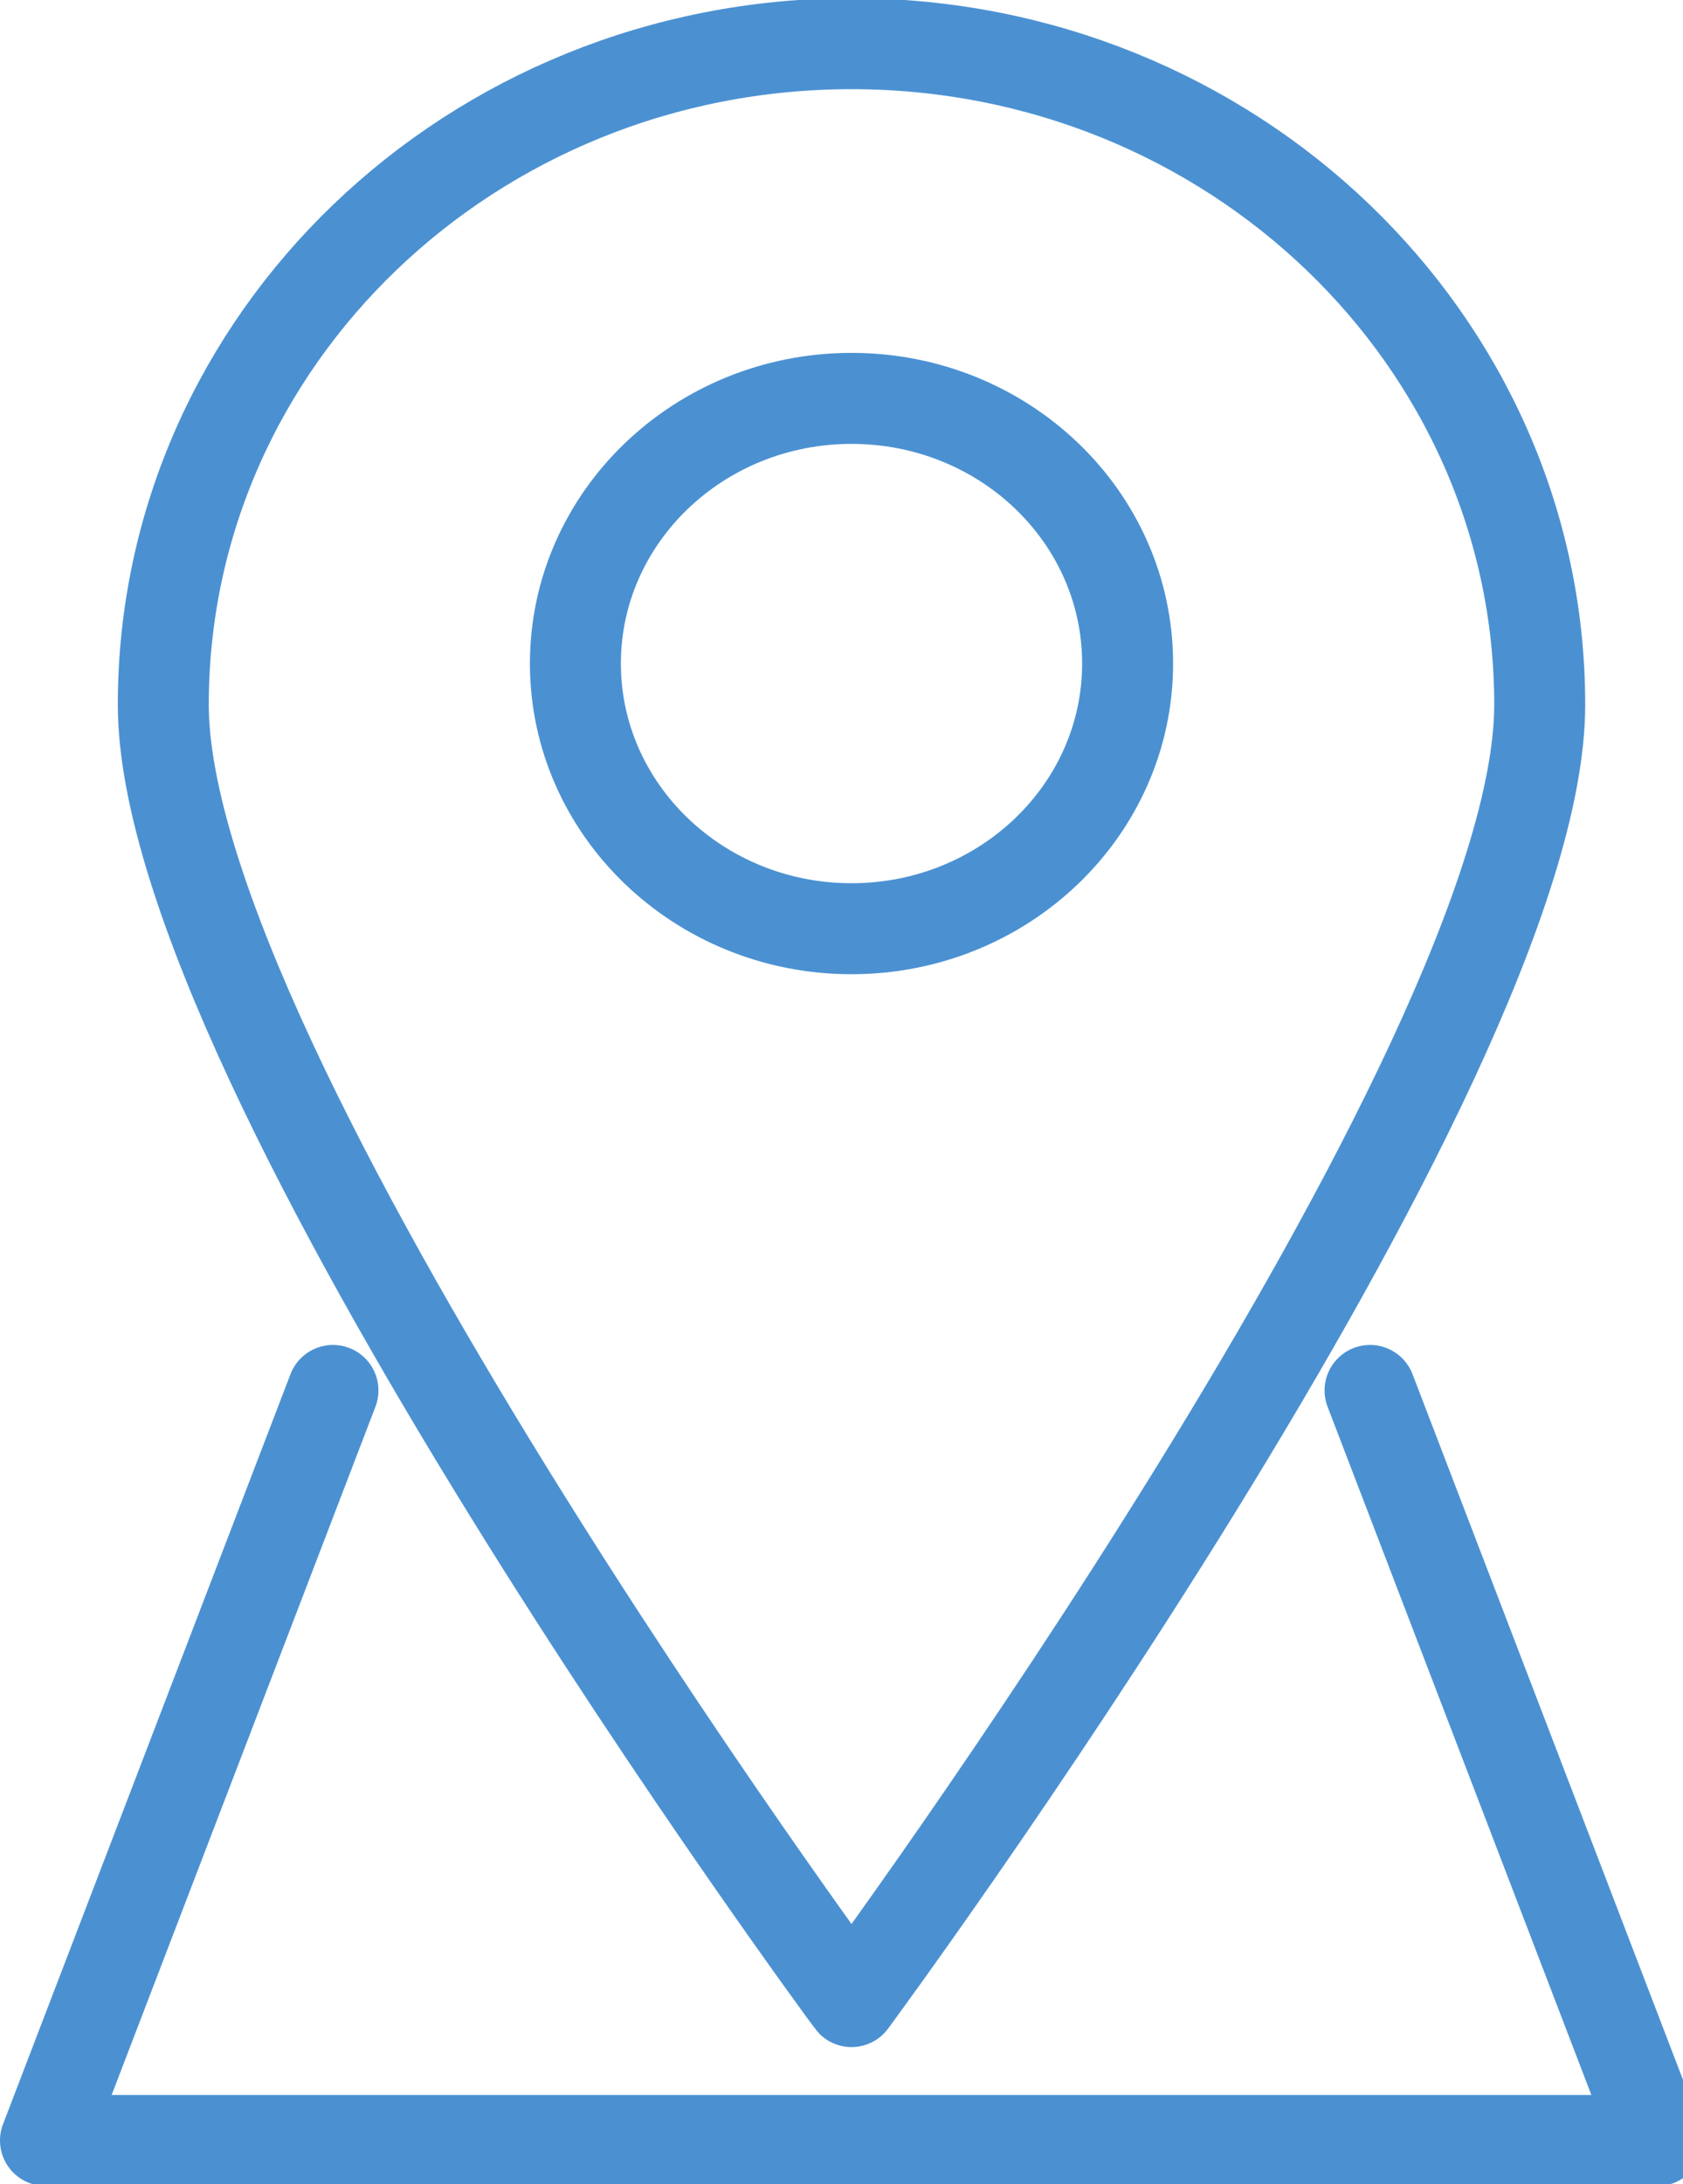
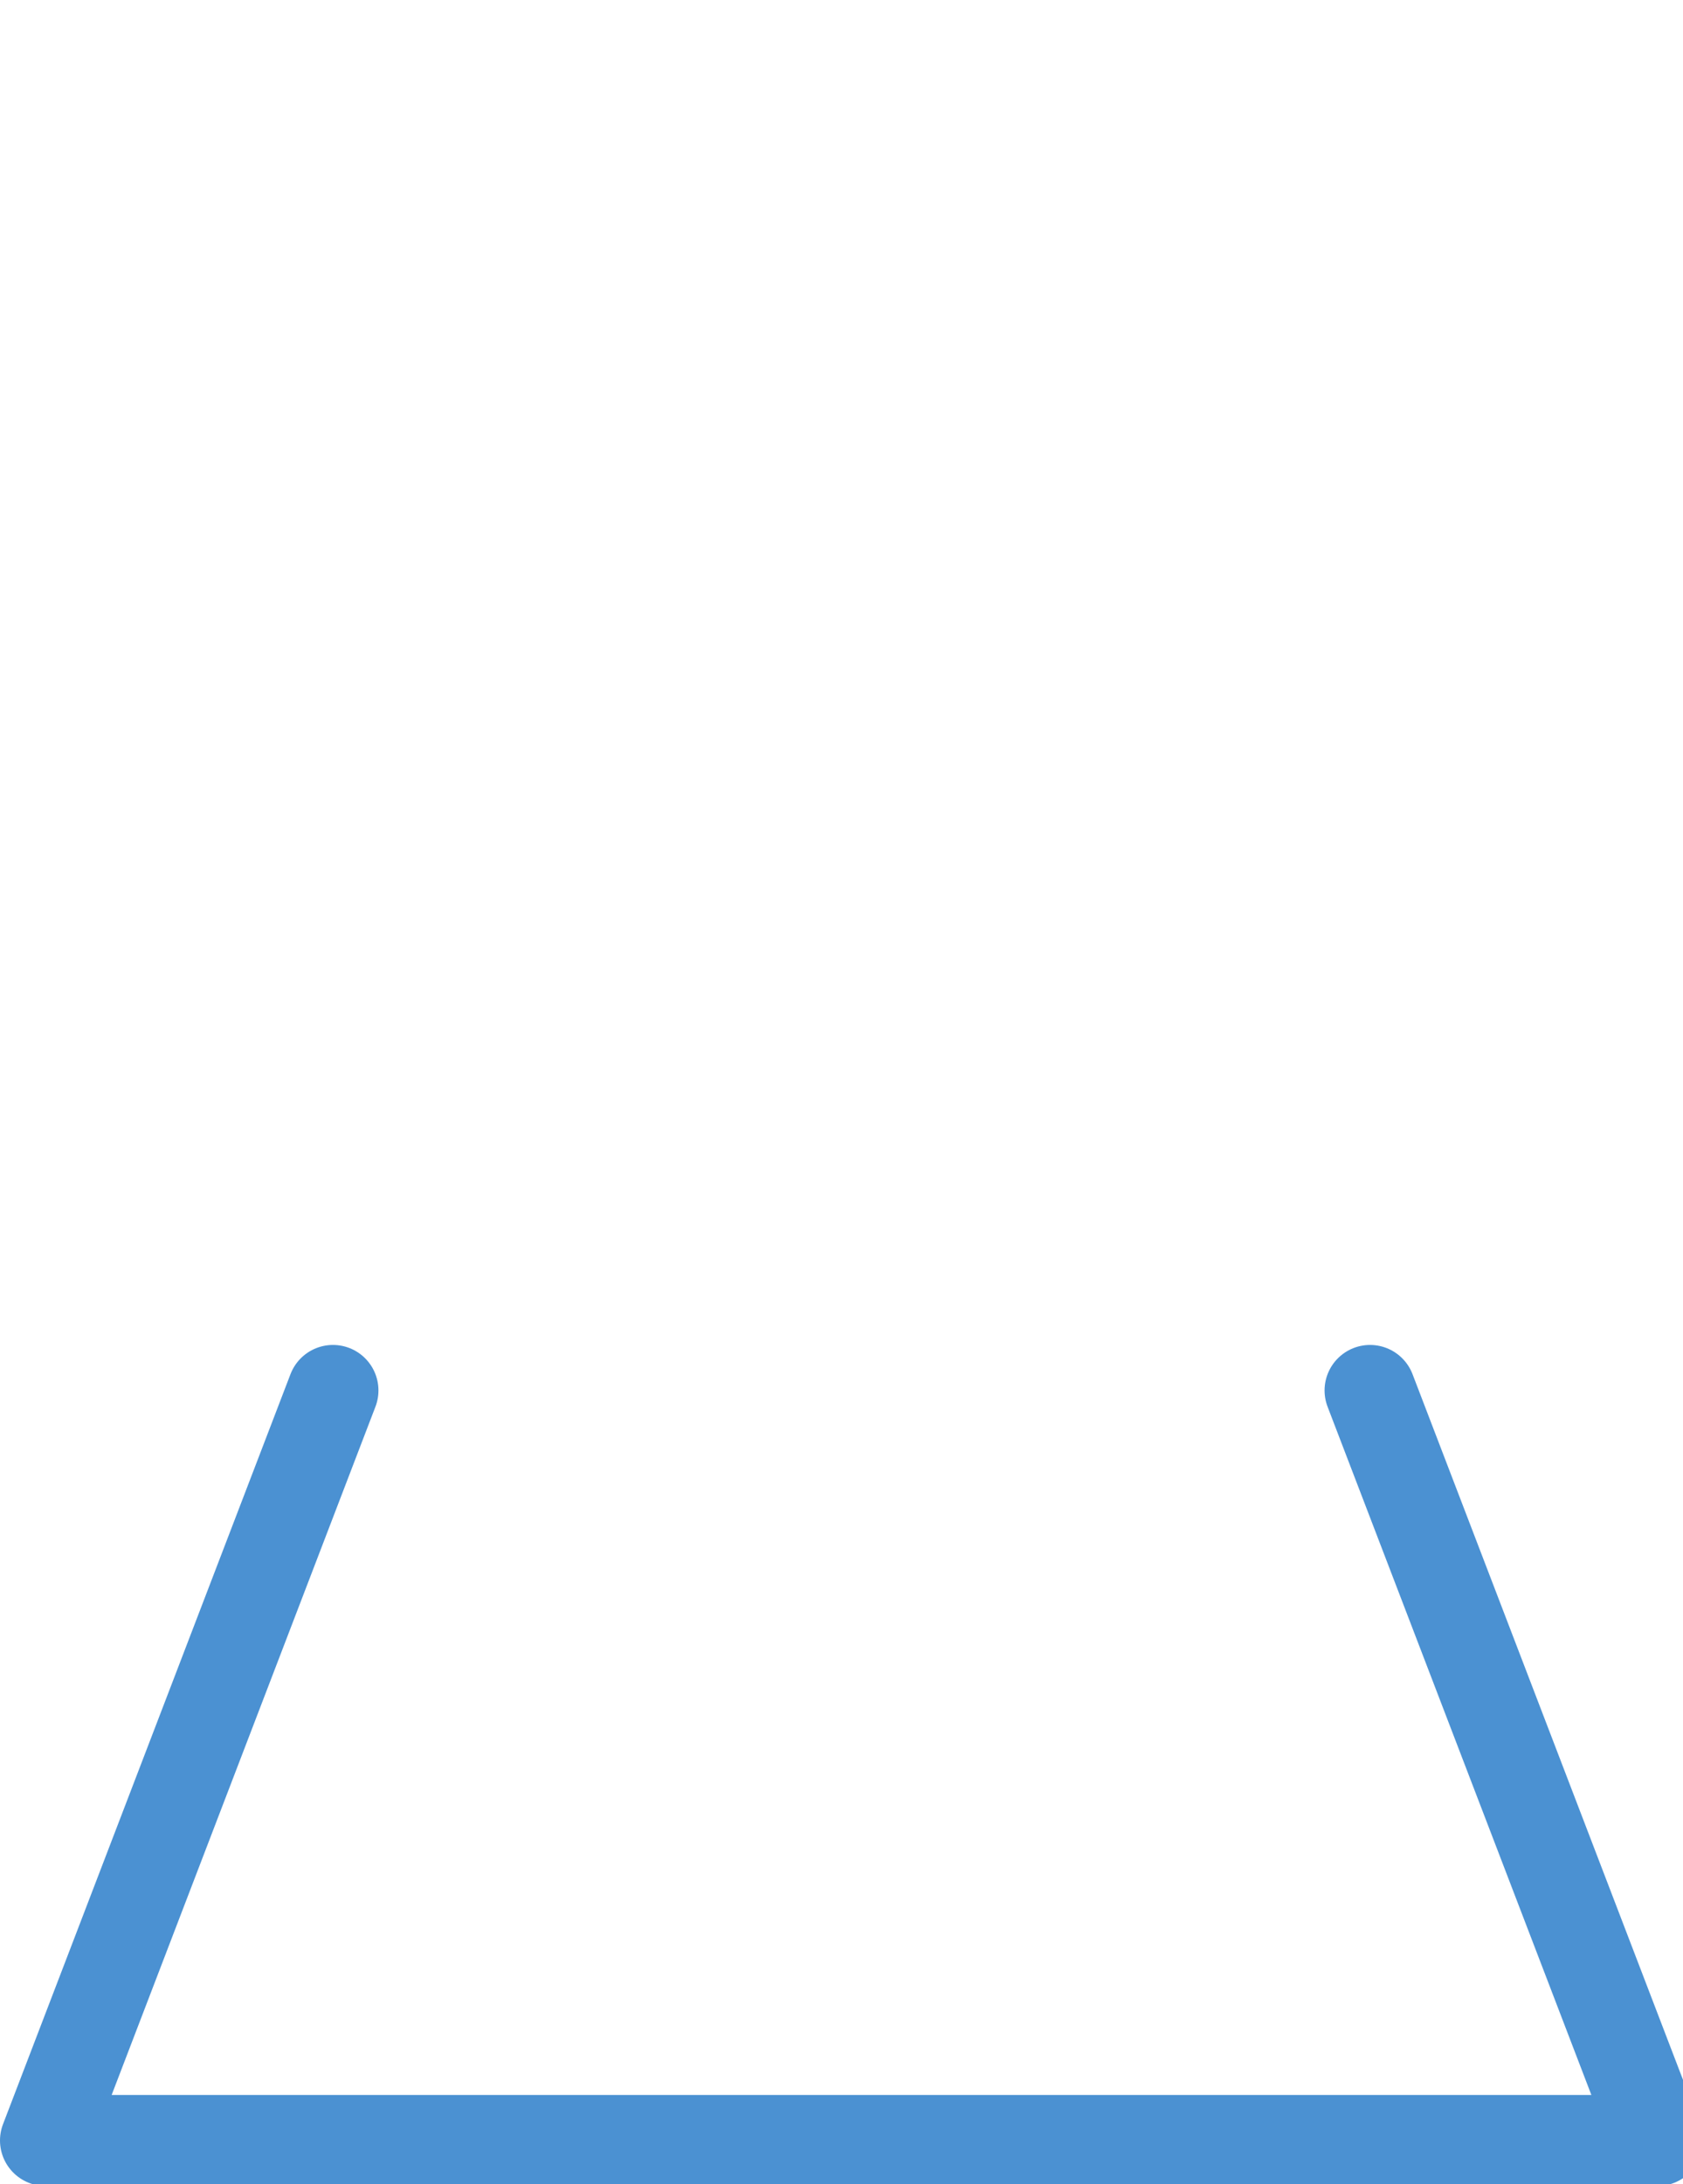
<svg xmlns="http://www.w3.org/2000/svg" width="37" height="48" fill="none">
  <g clip-path="url(#clip0_1149_6443)" stroke="#4B91D2" stroke-width="2" stroke-linejoin="round">
-     <path d="M33.85 15.485c0 8.025-15.13 28.502-15.13 28.502S3.59 23.51 3.59 15.485C3.59 7.459 10.37.96 18.72.96c8.35 0 15.13 6.509 15.13 14.525z" />
-     <path d="M24.79 14.582c0 3.216-2.72 5.828-6.07 5.828s-6.07-2.612-6.07-5.828 2.72-5.827 6.07-5.827 6.07 2.602 6.07 5.827z" />
    <path d="M30.12 30.557l6.32 16.483H1l6.32-16.483" stroke-linecap="round" />
  </g>
  <defs>
    <clipPath id="clip0_1149_6443">
      <path fill="#fff" d="M0 0h37.44v48H0z" />
    </clipPath>
  </defs>
</svg>